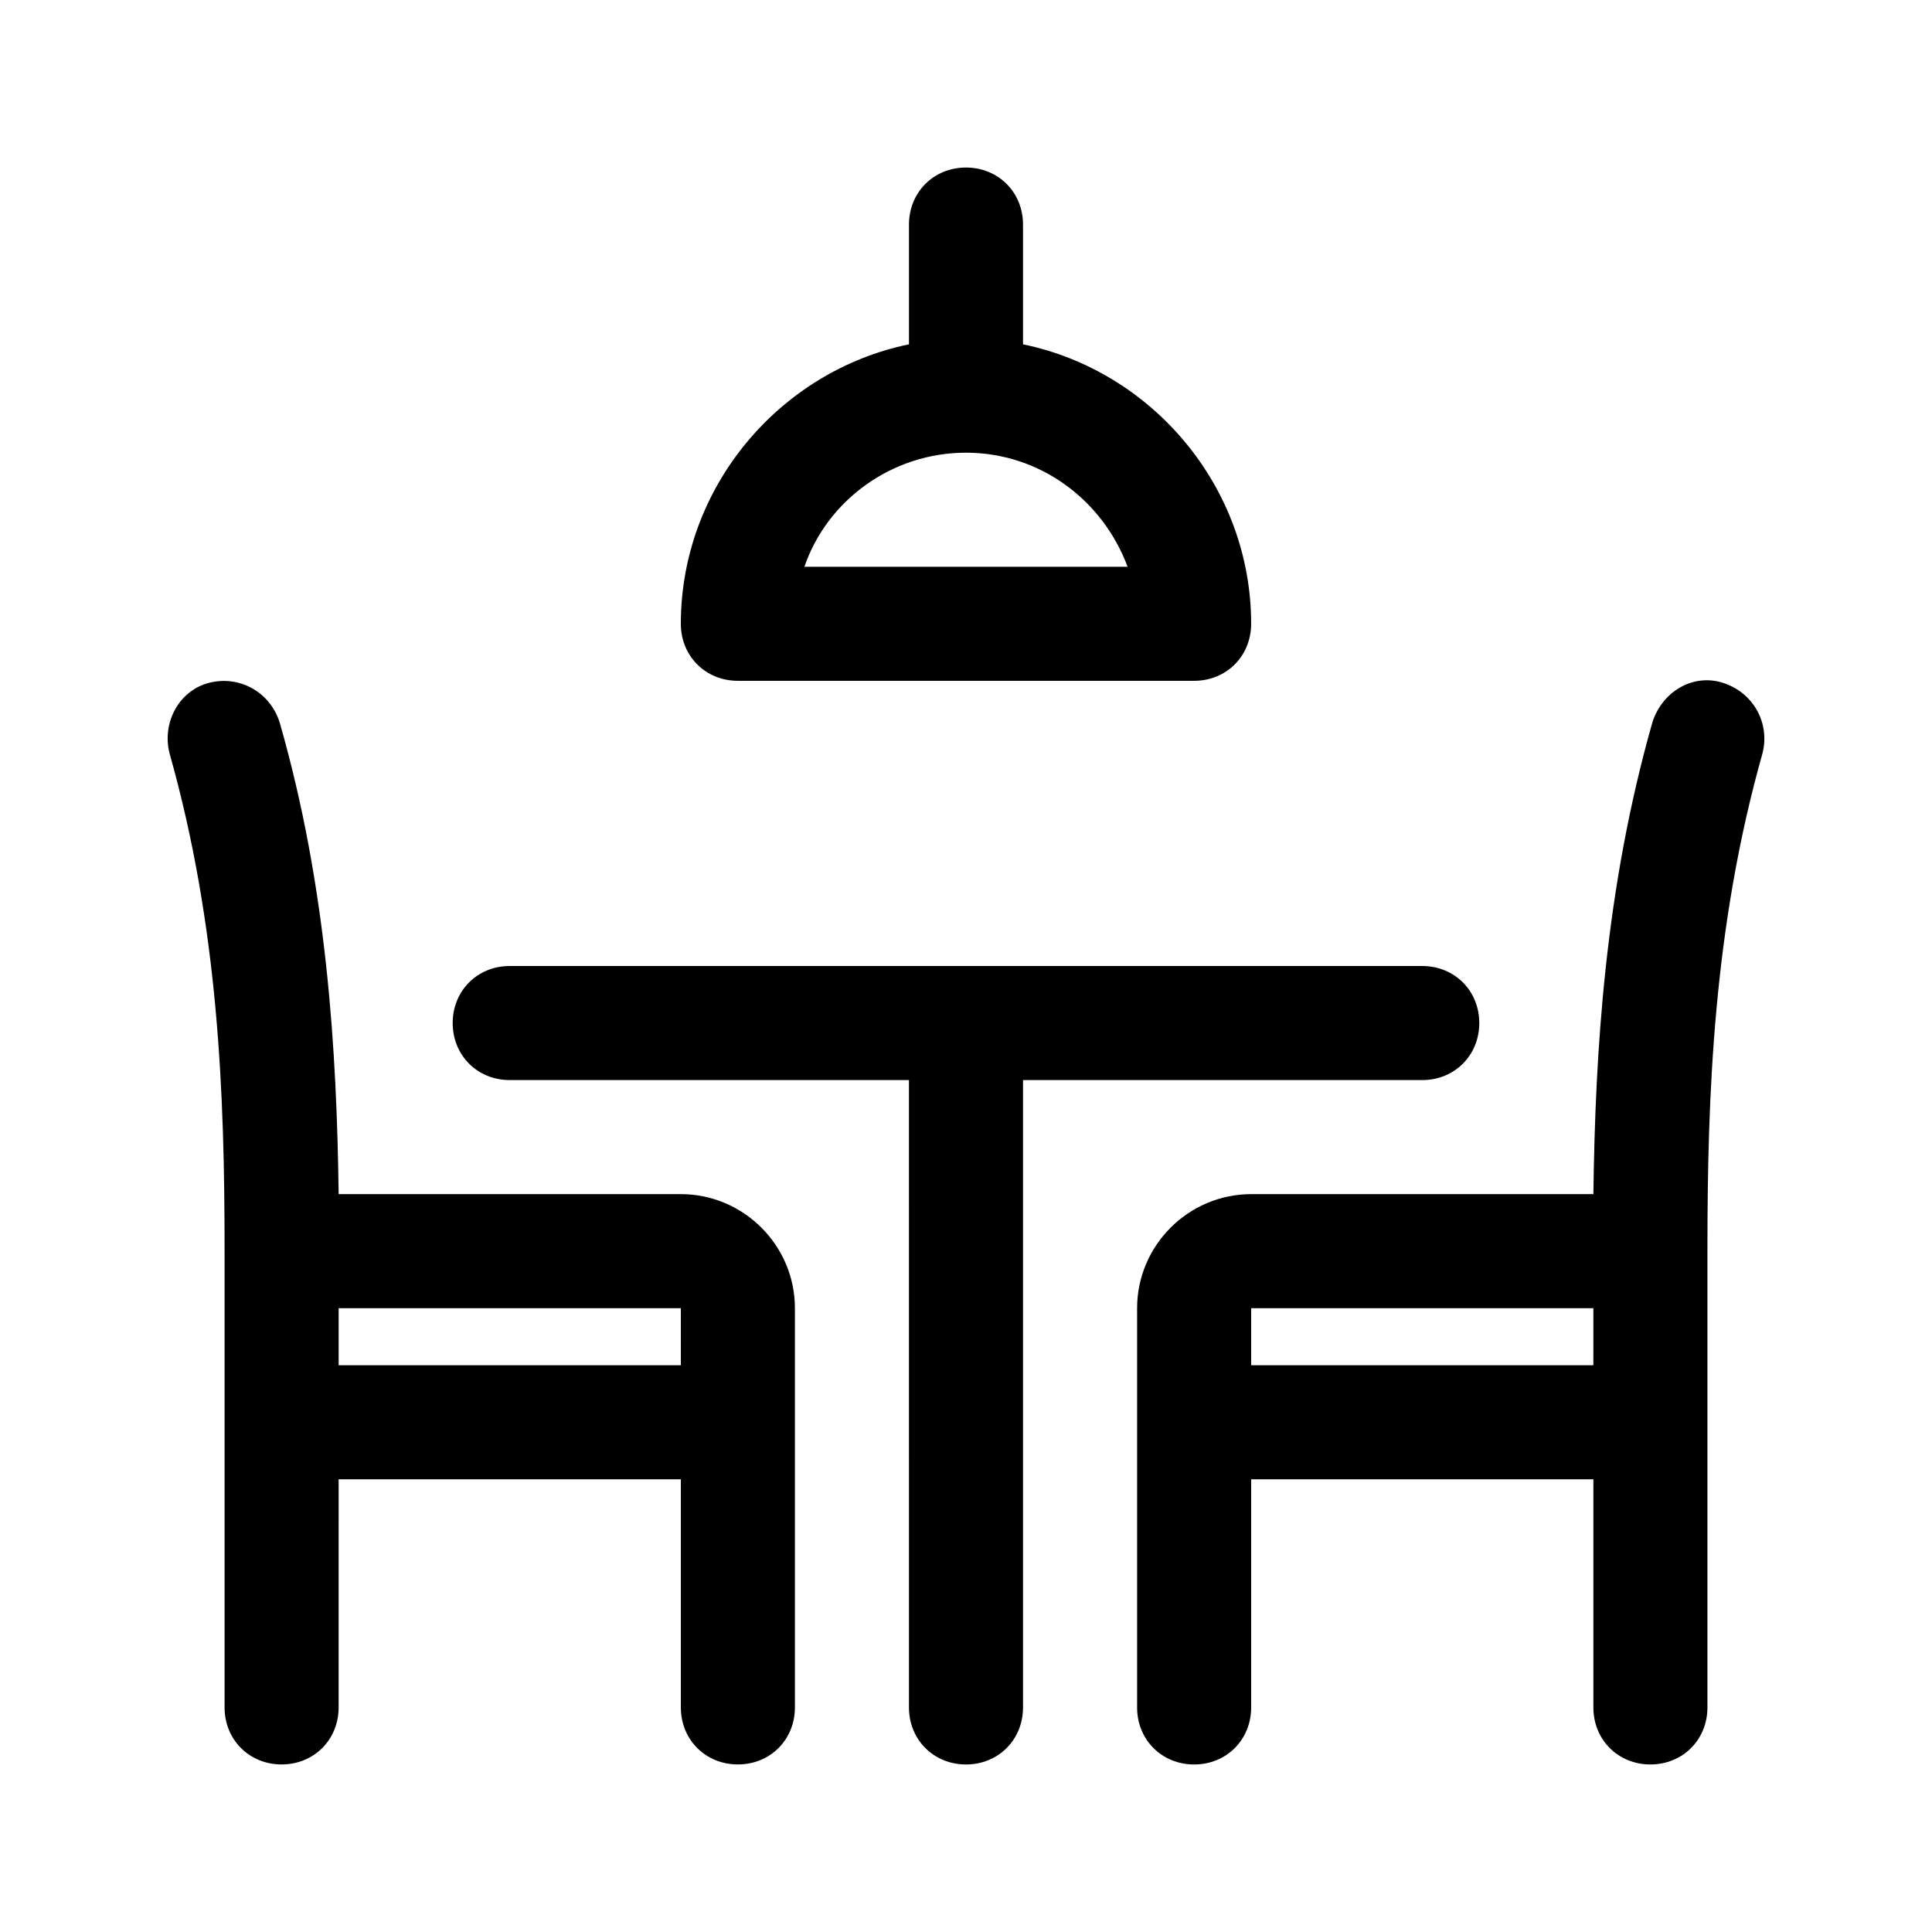
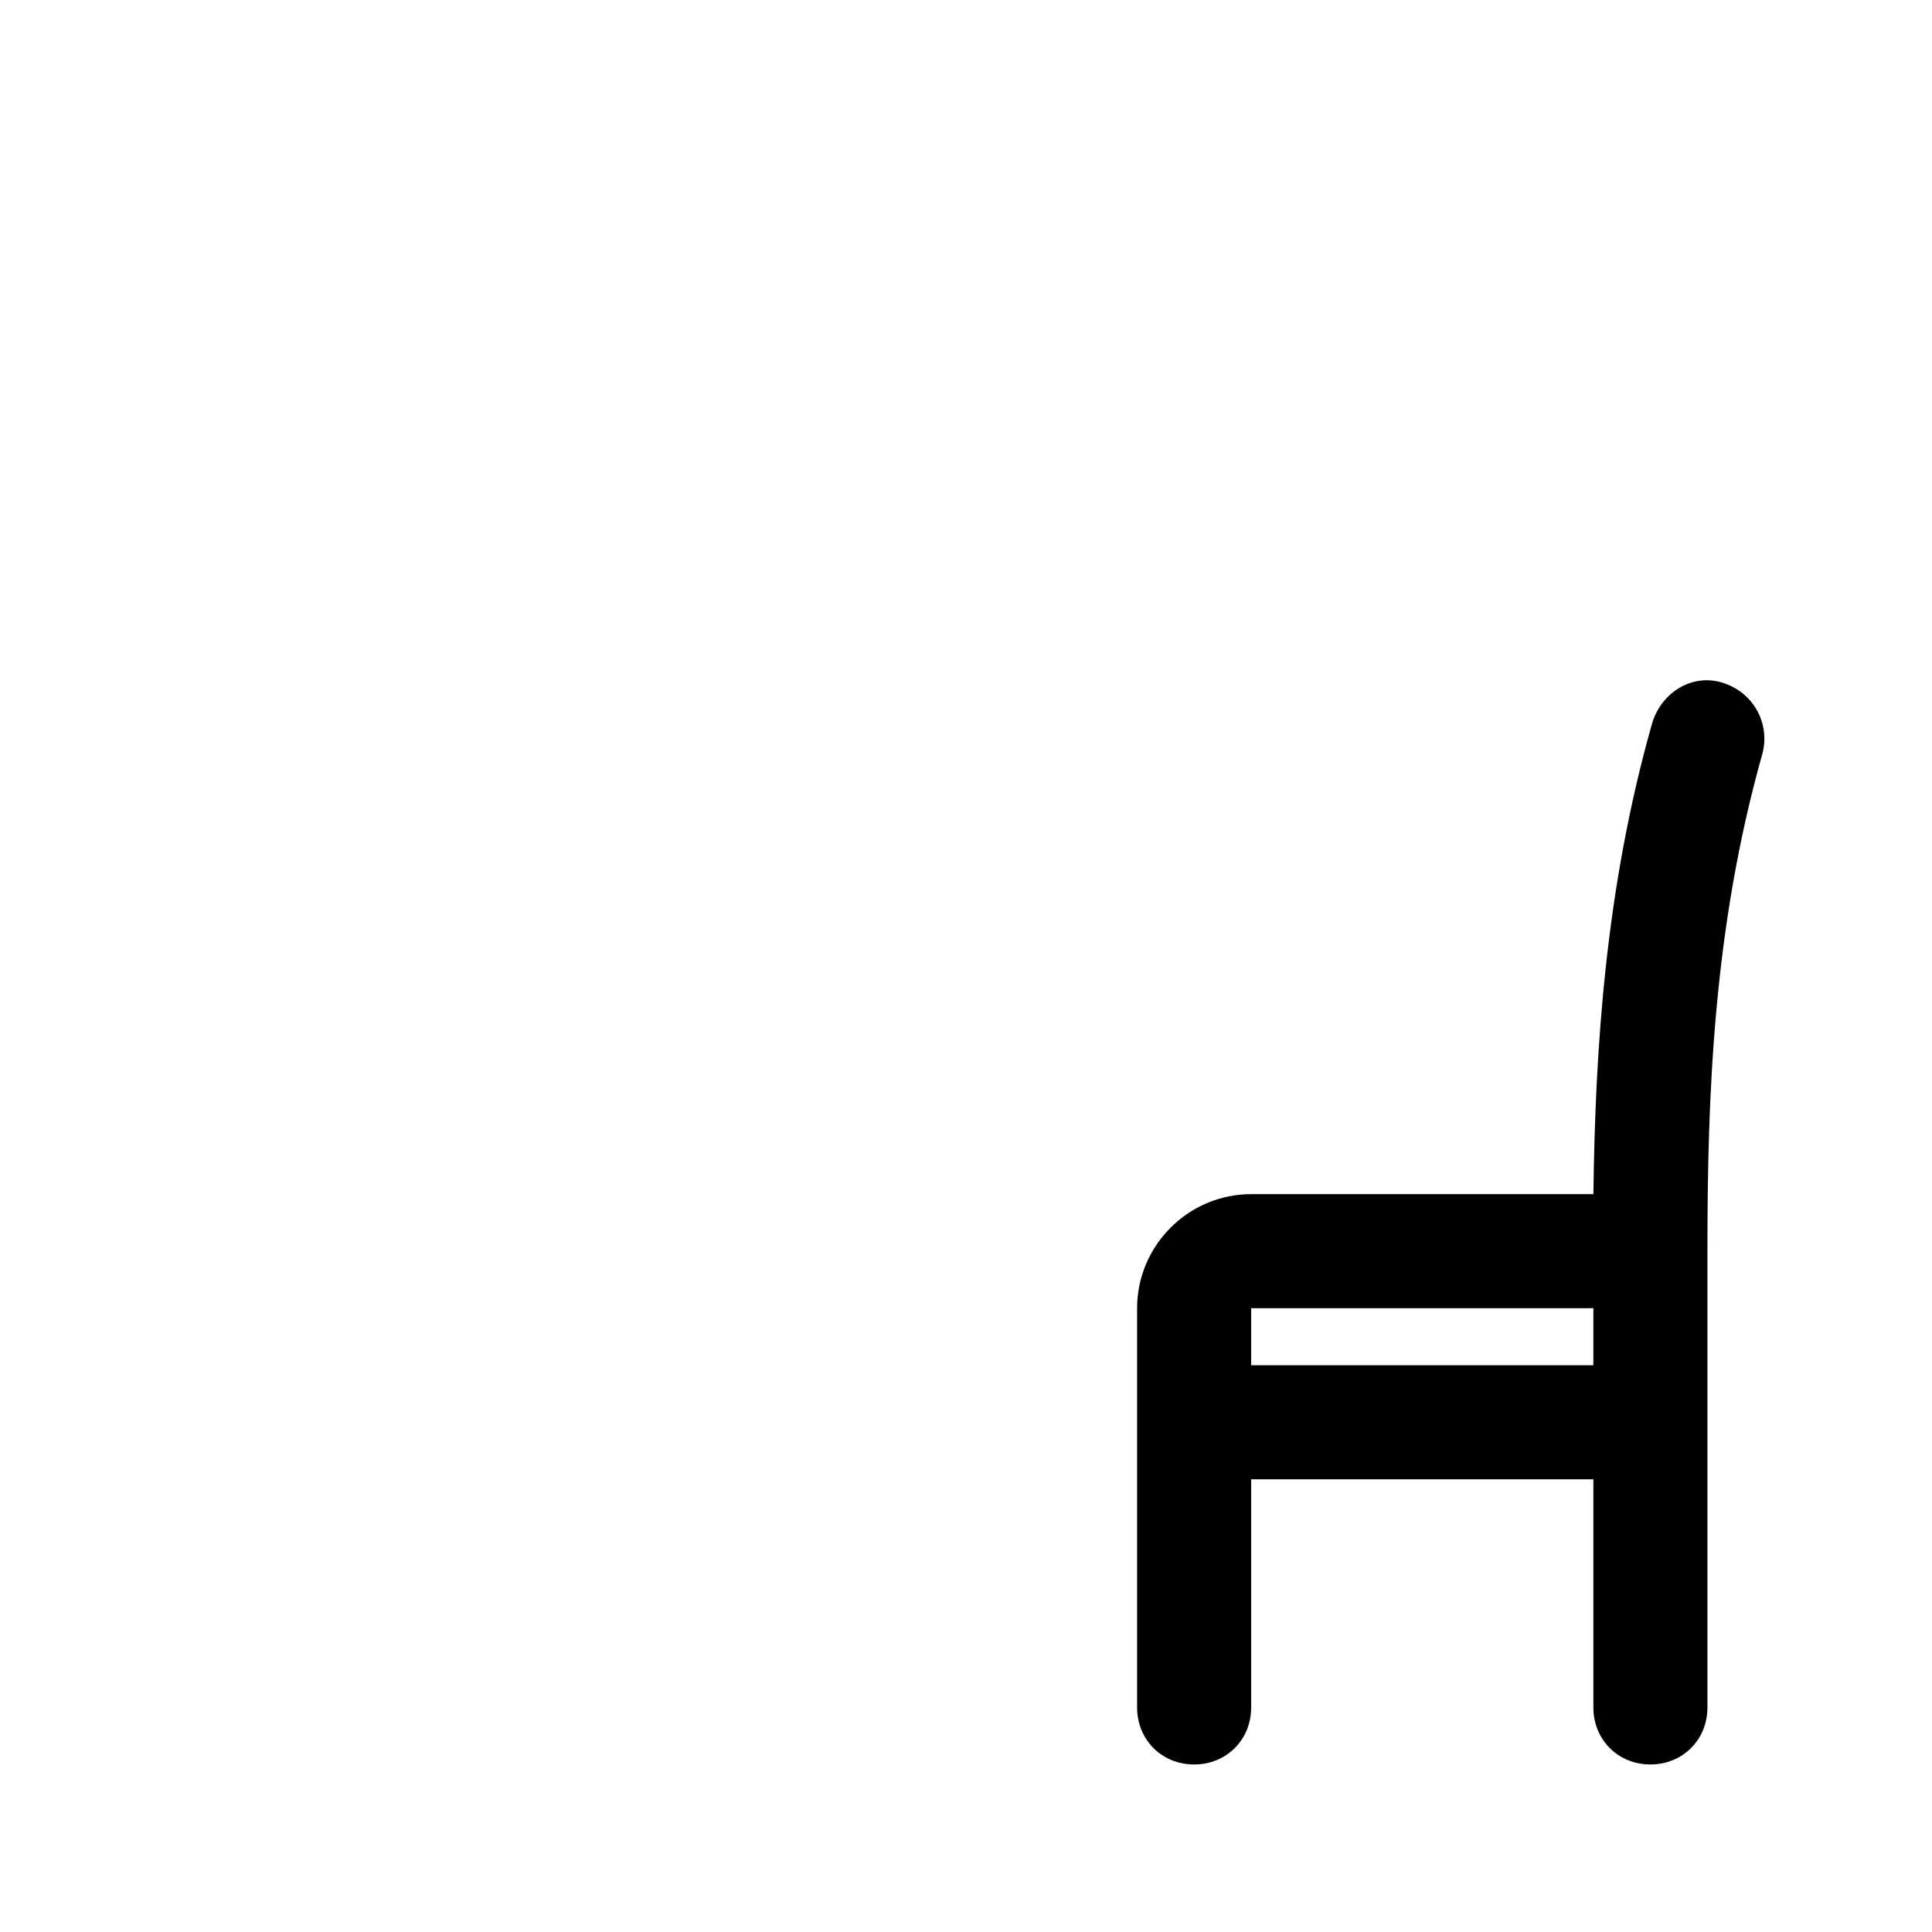
<svg xmlns="http://www.w3.org/2000/svg" fill="#000000" width="800px" height="800px" version="1.1" viewBox="144 144 512 512">
  <g>
-     <path d="m324.43 460.46h-90.684c-0.504-37.785-3.023-81.113-15.617-124.95-2.519-8.062-10.578-12.594-18.641-10.578s-12.594 10.578-10.578 18.641c13.094 46.348 14.605 90.684 14.605 132v120.91c0 8.566 6.551 15.113 15.113 15.113 8.566 0 15.113-6.551 15.113-15.113l0.004-60.457h90.688v60.457c0 8.566 6.551 15.113 15.113 15.113 8.566 0 15.113-6.551 15.113-15.113v-105.8c0-16.625-13.602-30.227-30.23-30.227zm0 45.34h-90.684v-15.113h90.688z" />
-     <path d="m520.91 430.23h-105.8v166.26c0 8.566-6.551 15.113-15.113 15.113-8.566 0-15.113-6.551-15.113-15.113l-0.004-166.26h-105.8c-8.566 0-15.113-6.551-15.113-15.113 0-8.566 6.551-15.113 15.113-15.113h241.83c8.566 0 15.113 6.551 15.113 15.113s-6.551 15.113-15.113 15.113z" />
    <path d="m600.52 324.93c-8.062-2.519-16.121 2.519-18.641 10.578-12.594 44.336-15.113 87.16-15.617 124.95l-90.688 0.004c-16.625 0-30.23 13.602-30.23 30.23v105.8c0 8.566 6.551 15.113 15.113 15.113 8.566 0 15.113-6.551 15.113-15.113l0.004-60.461h90.688v60.457c0 8.566 6.551 15.113 15.113 15.113 8.566 0 15.113-6.551 15.113-15.113v-120.91c0-41.312 1.512-85.648 14.609-132 2.016-8.059-2.519-16.121-10.578-18.641zm-34.262 180.87h-90.684v-15.113h90.688z" />
-     <path d="m400 188.4c-8.566 0-15.113 6.551-15.113 15.113v31.738c-34.258 7.055-60.457 37.785-60.457 74.059 0 8.566 6.551 15.113 15.113 15.113h120.91c8.566 0 15.113-6.551 15.113-15.113 0-36.273-26.199-67.008-60.457-74.059v-31.738c0-8.562-6.551-15.113-15.113-15.113zm42.824 105.8h-85.648c6.047-17.633 23.176-30.23 42.824-30.23s36.273 12.598 42.824 30.23z" />
  </g>
</svg>